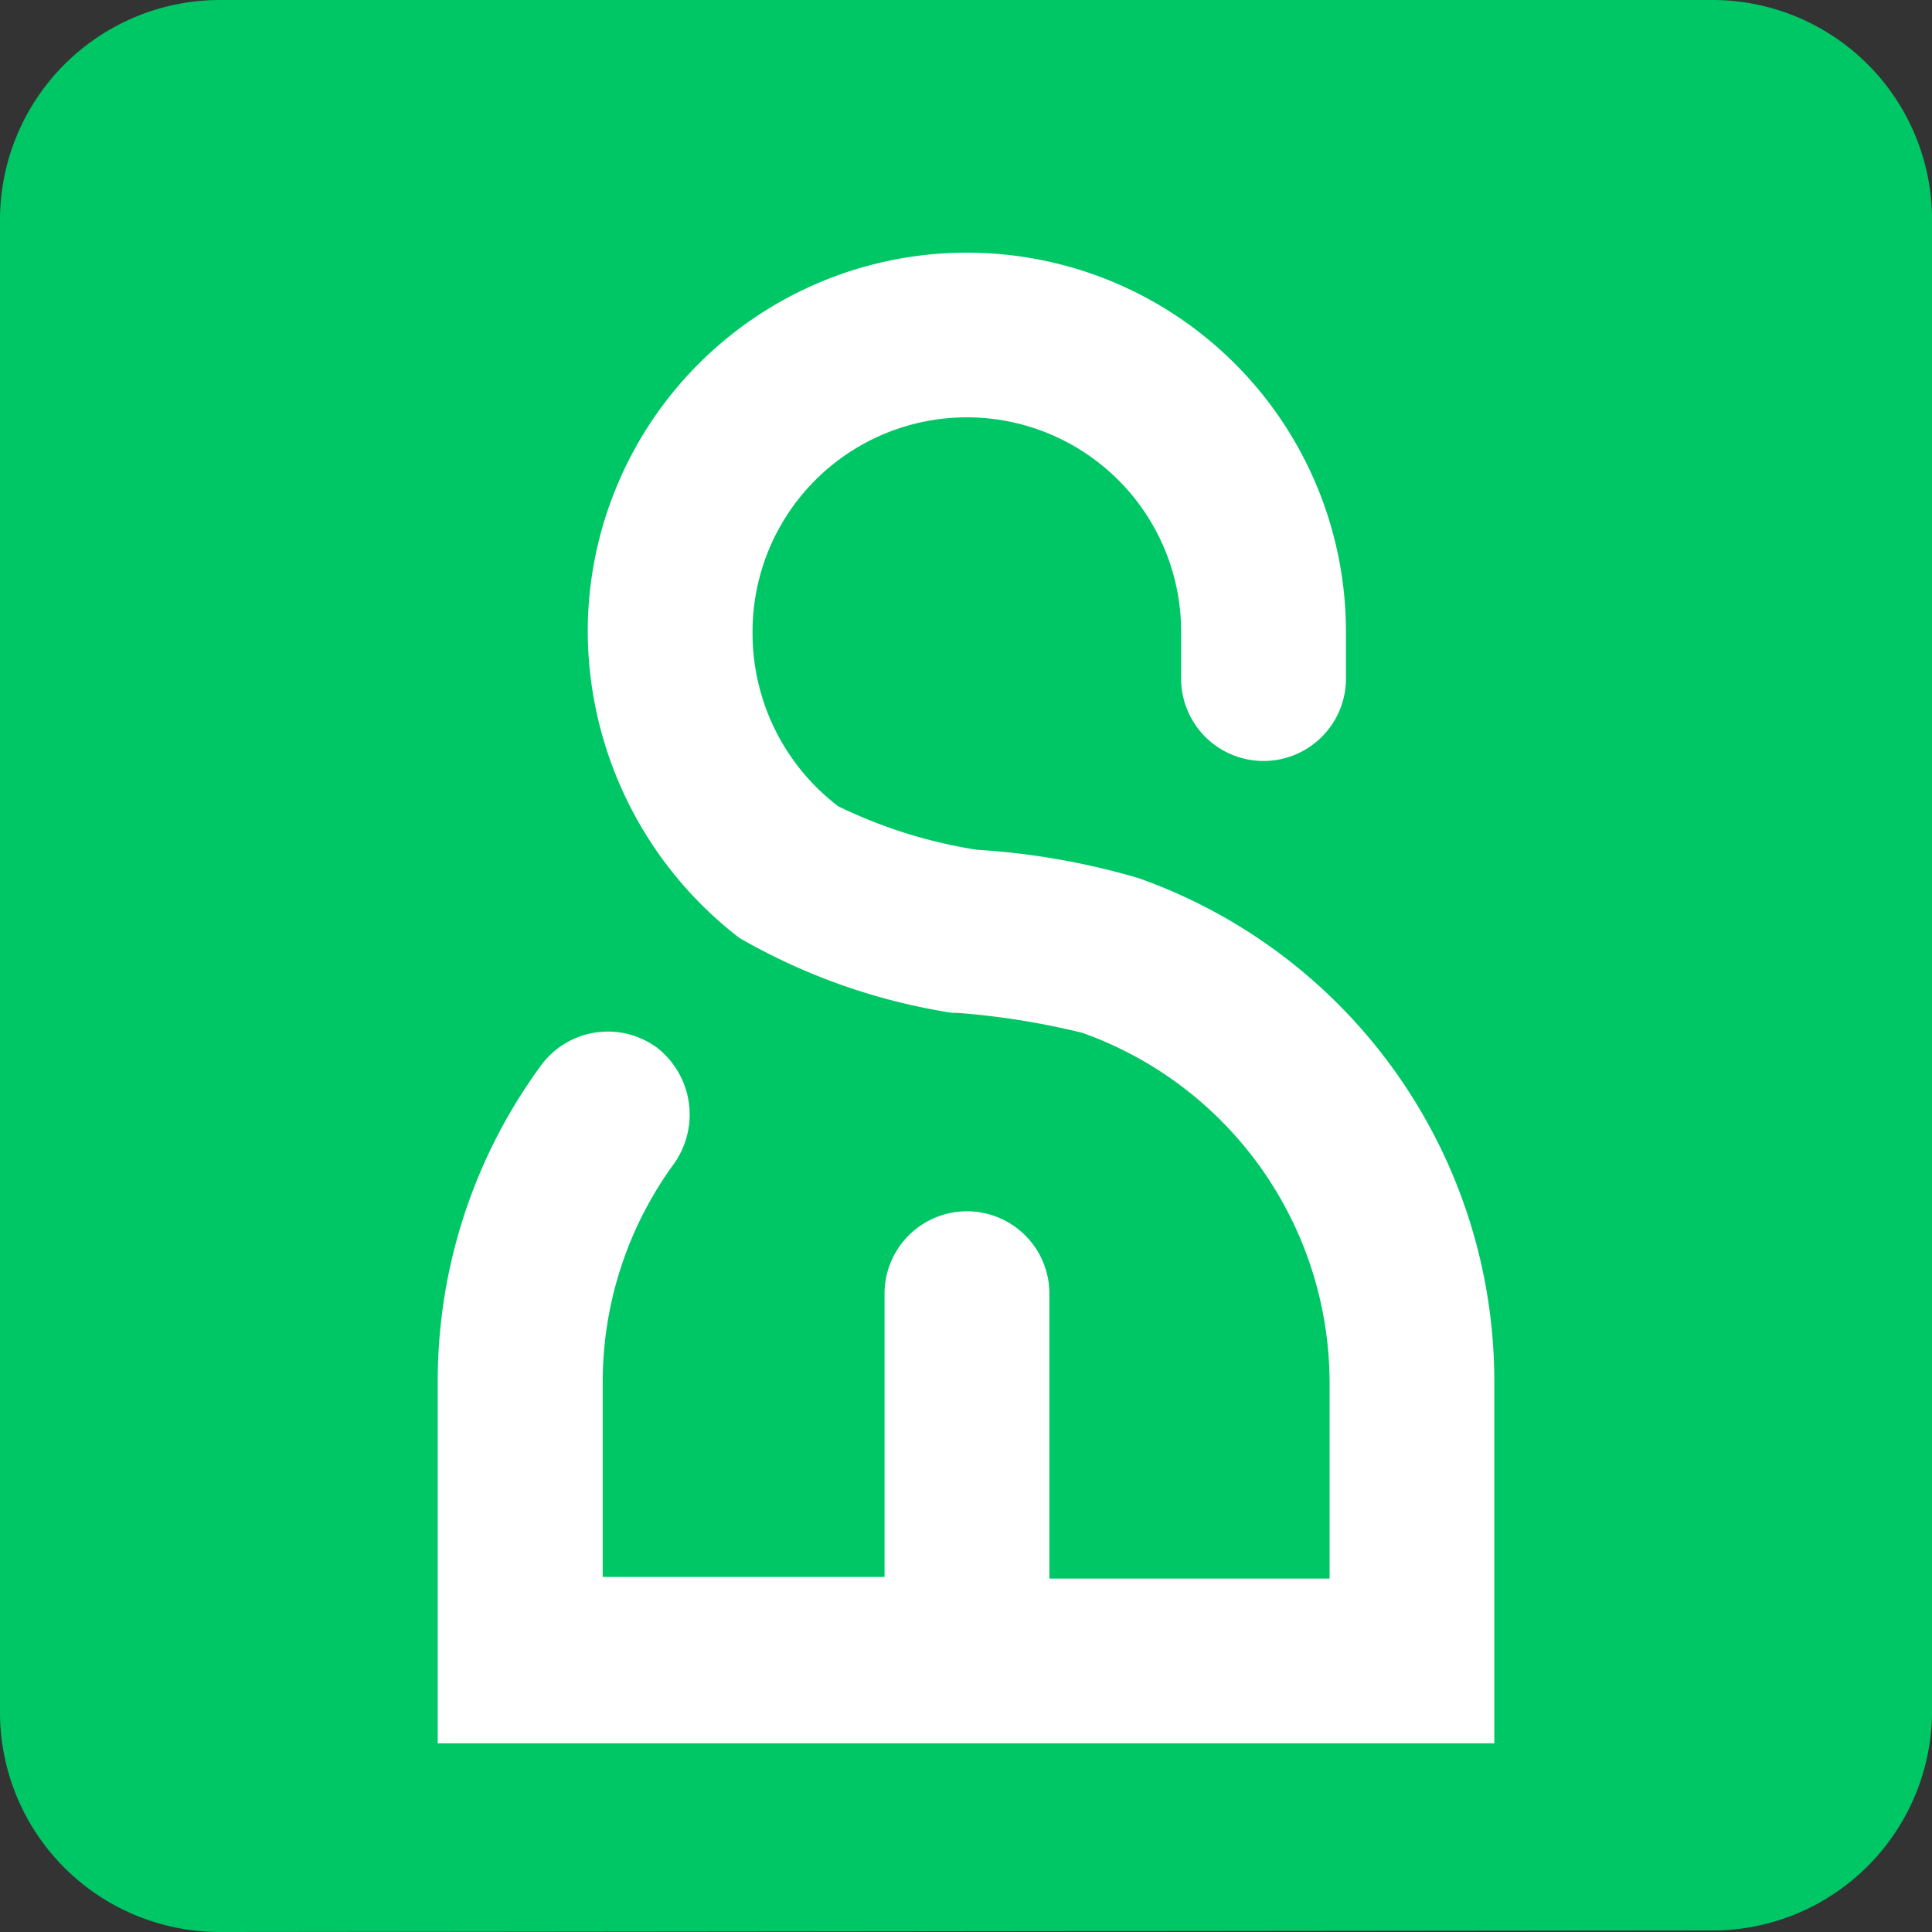
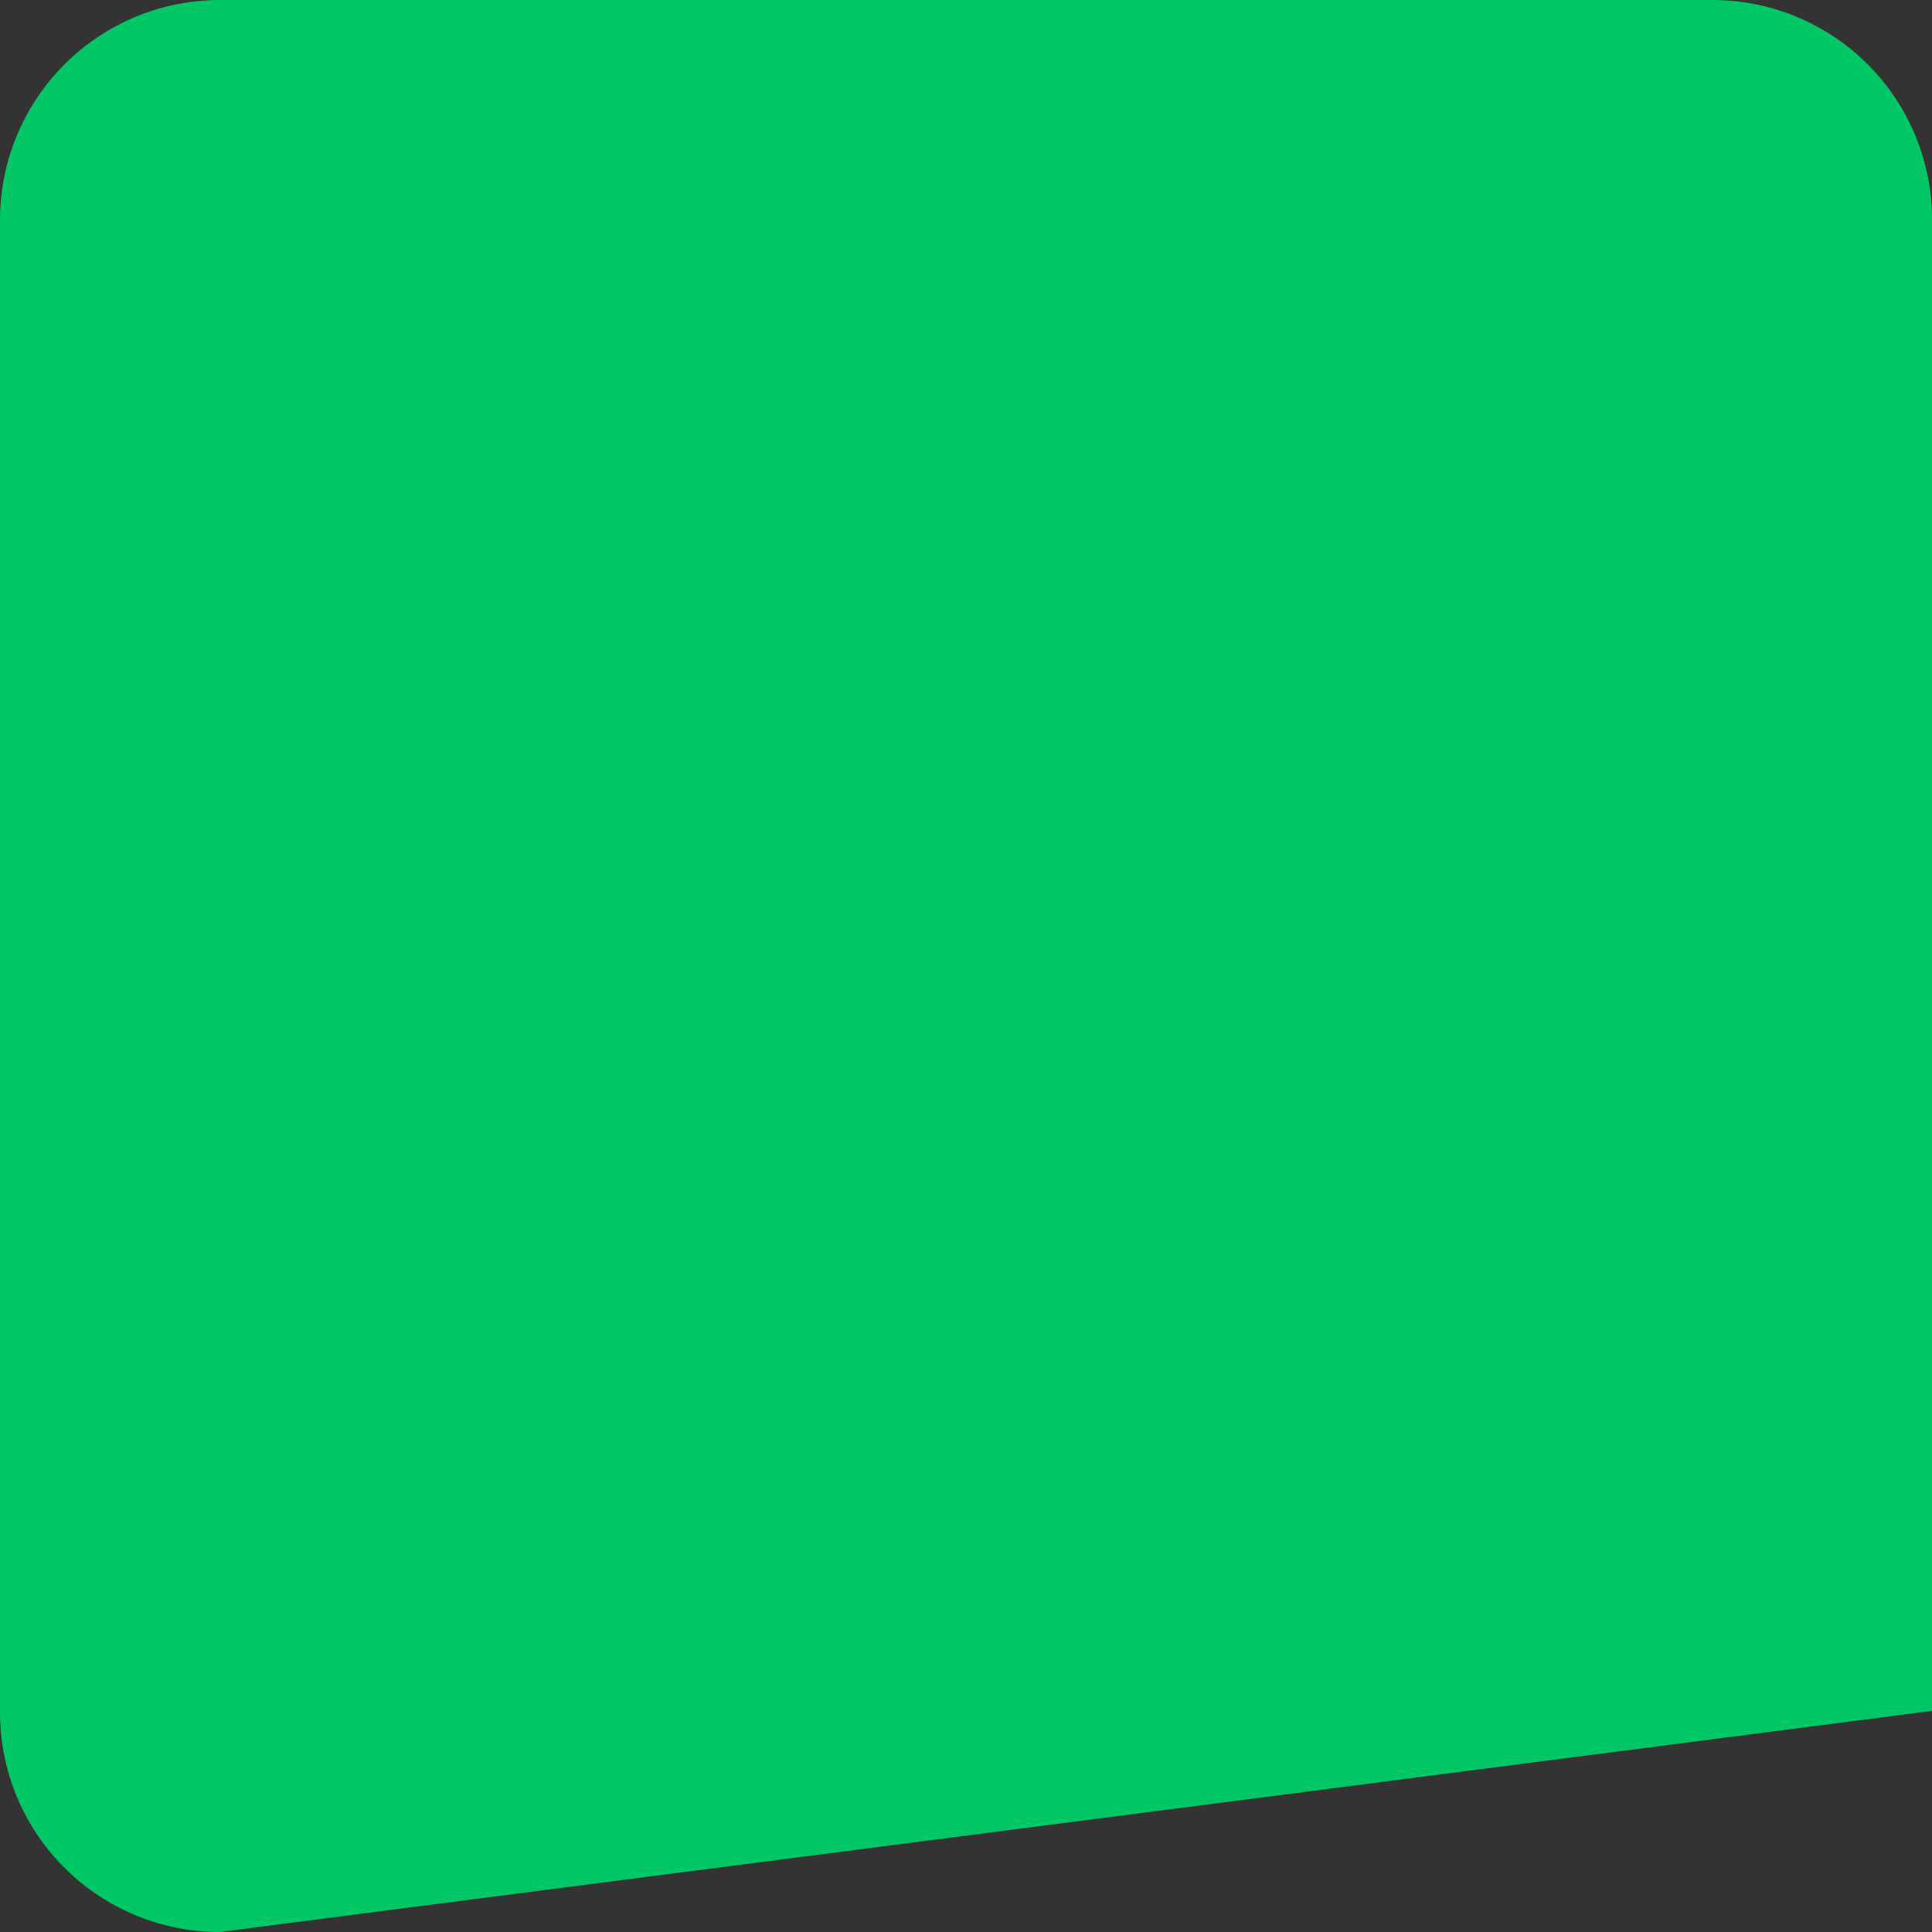
<svg xmlns="http://www.w3.org/2000/svg" id="overview_banner_logo" width="40.031" height="40.031" viewBox="0 0 40.031 40.031">
  <rect x="0" y="0" width="40.031" height="40.031" fill="#333333" stroke="none" />
  <g id="客户端">
-     <path id="XMLID_81_" d="M595.554,41.031A4.552,4.552,0,0,1,591,36.481V5.584A4.559,4.559,0,0,1,595.554,1h30.924a4.552,4.552,0,0,1,4.554,4.55v30.9A4.552,4.552,0,0,1,626.477,41" transform="translate(-591 -1)" fill="#00c766" />
-     <path id="XMLID_86_" d="M721.515,80.033a15.132,15.132,0,0,0-3.347-.586,10.138,10.138,0,0,1-2.869-.9,4.505,4.505,0,0,1-1.776-3.62,4.44,4.44,0,1,1,8.88,0v.931a1.708,1.708,0,1,0,3.415,0V74.93a7.855,7.855,0,1,0-15.71,0,8.045,8.045,0,0,0,3.142,6.344,12.749,12.749,0,0,0,4.406,1.552h.1a15.811,15.811,0,0,1,2.6.414,7.706,7.706,0,0,1,5.123,7.24v4.068h-5.806V88.687a1.708,1.708,0,1,0-3.415,0v5.827h-5.84V90.48a7.668,7.668,0,0,1,1.469-4.517,1.758,1.758,0,0,0-.341-2.413,1.72,1.72,0,0,0-2.391.345A11.055,11.055,0,0,0,707,90.445v7.516h21.892V90.48A11.061,11.061,0,0,0,721.515,80.033Z" transform="translate(-697.93 -61.84)" fill="#fff" />
+     <path id="XMLID_81_" d="M595.554,41.031A4.552,4.552,0,0,1,591,36.481V5.584A4.559,4.559,0,0,1,595.554,1h30.924a4.552,4.552,0,0,1,4.554,4.55v30.9" transform="translate(-591 -1)" fill="#00c766" />
  </g>
</svg>